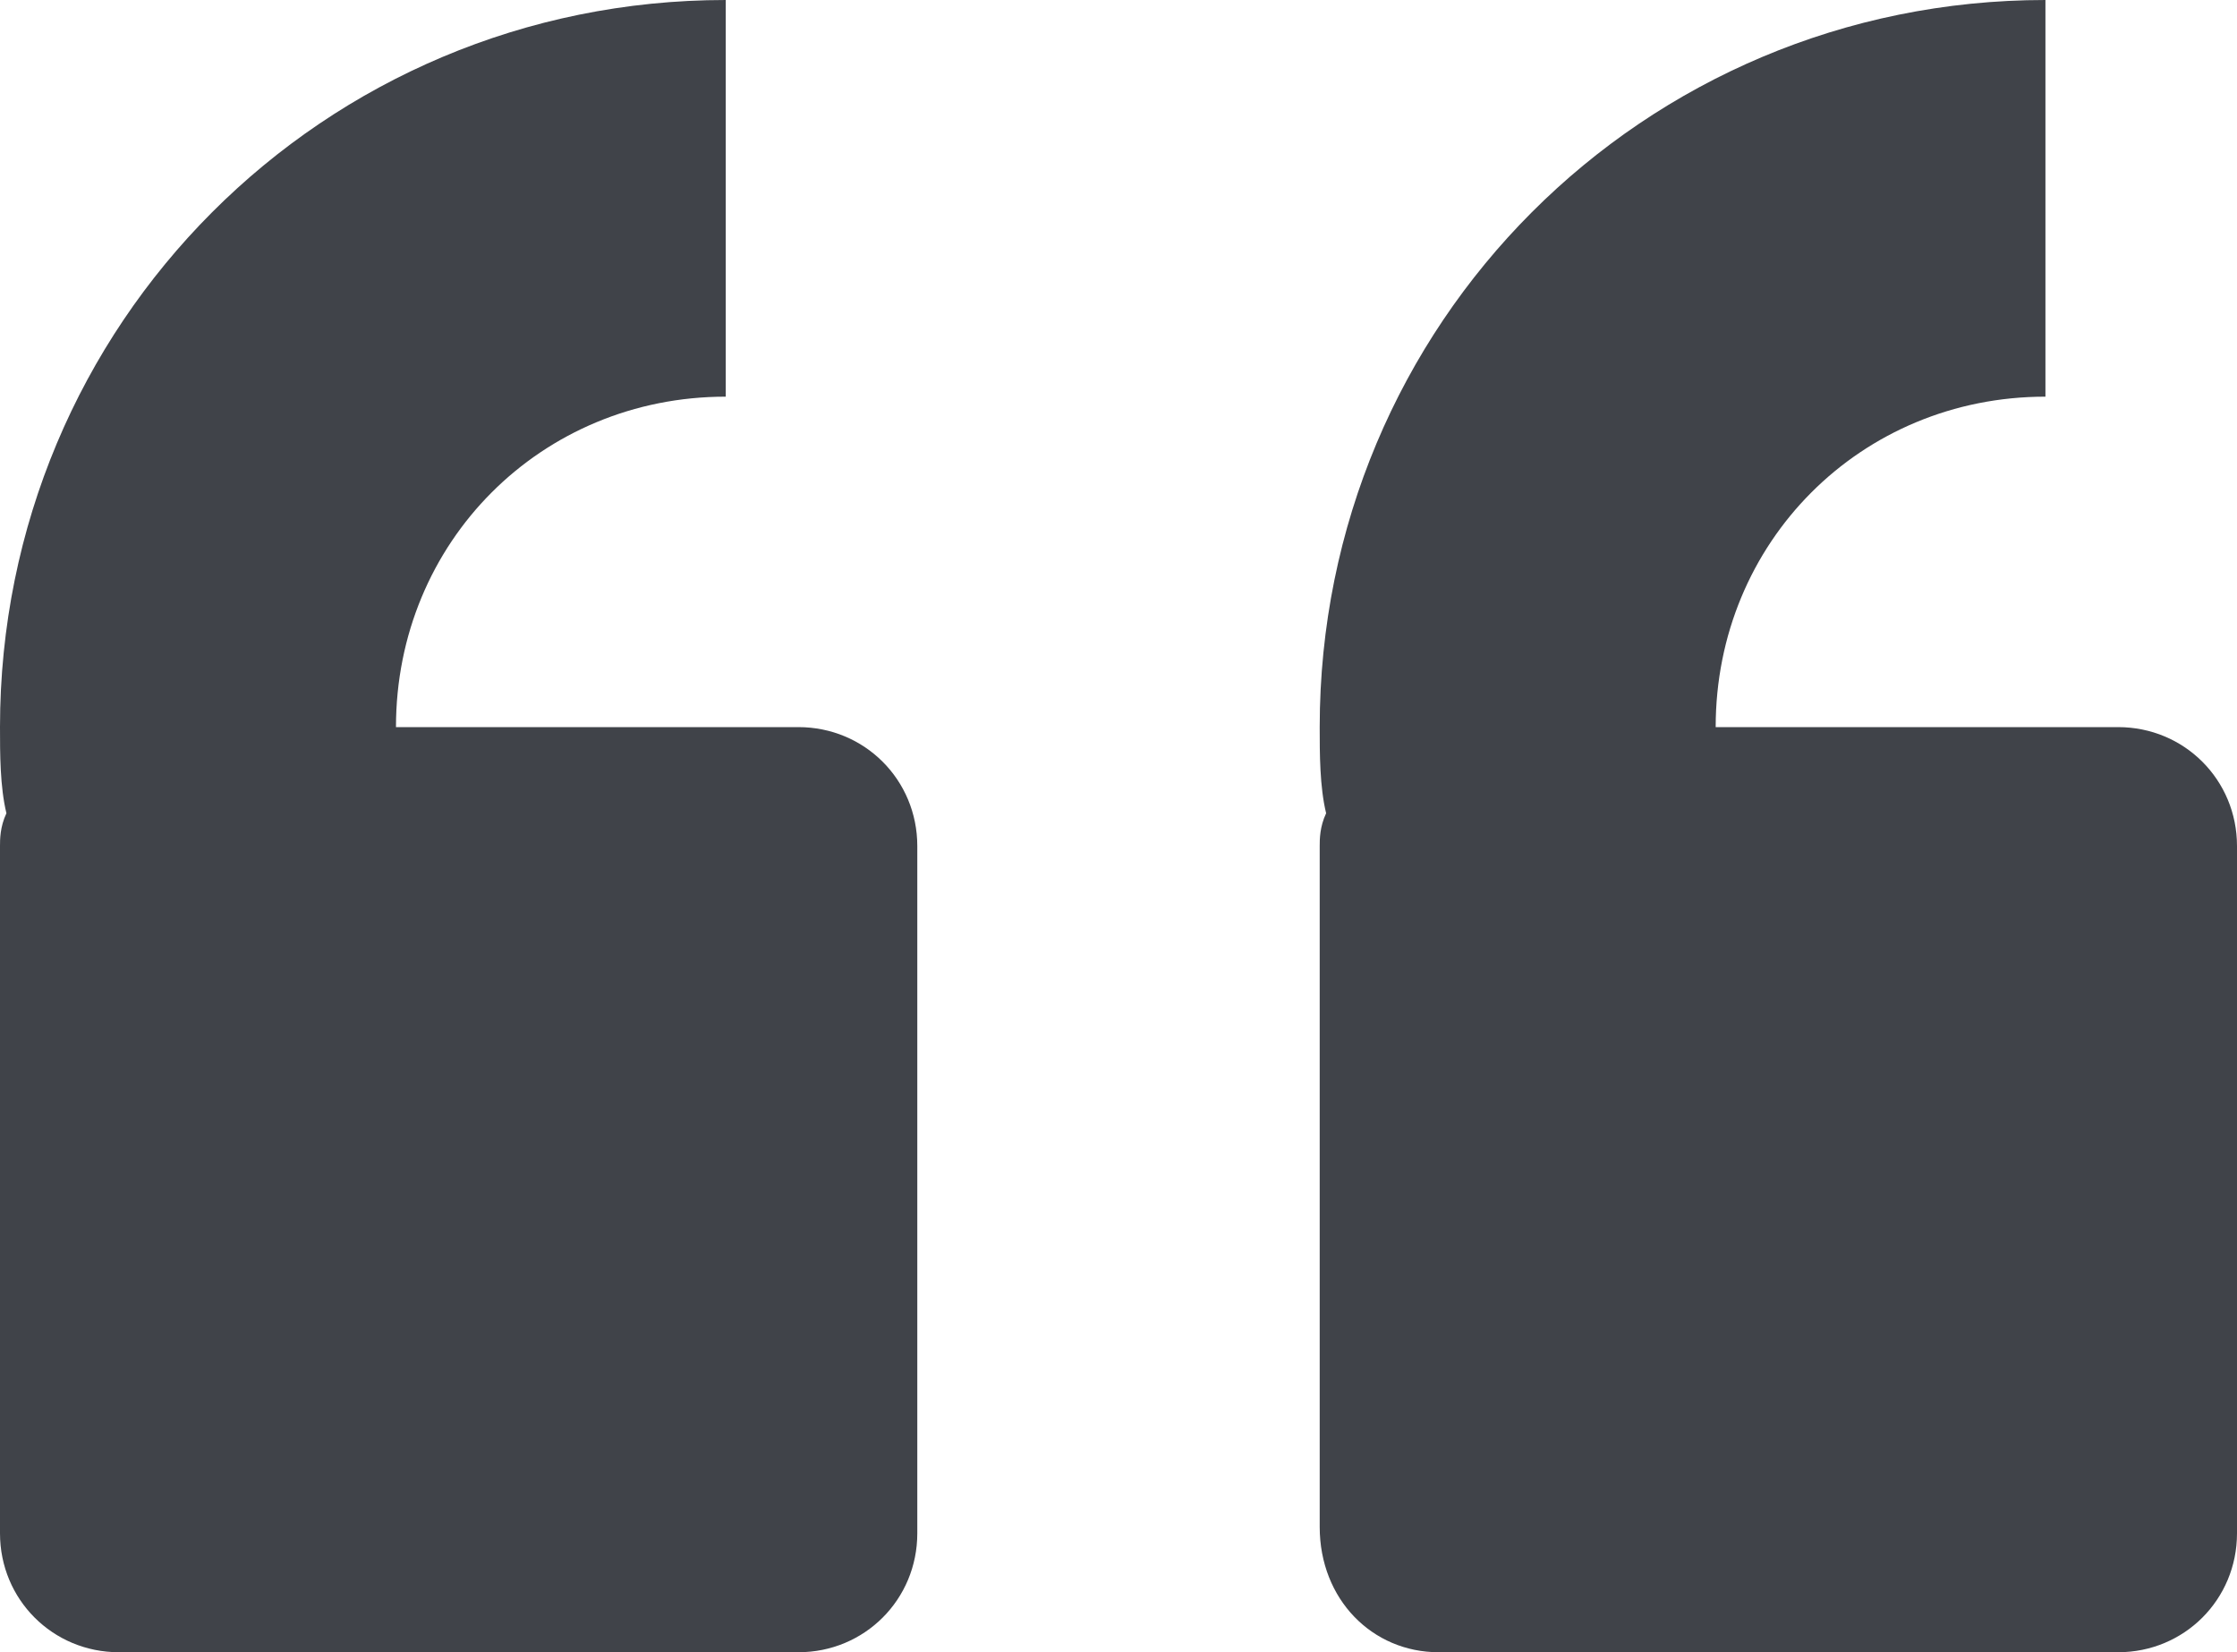
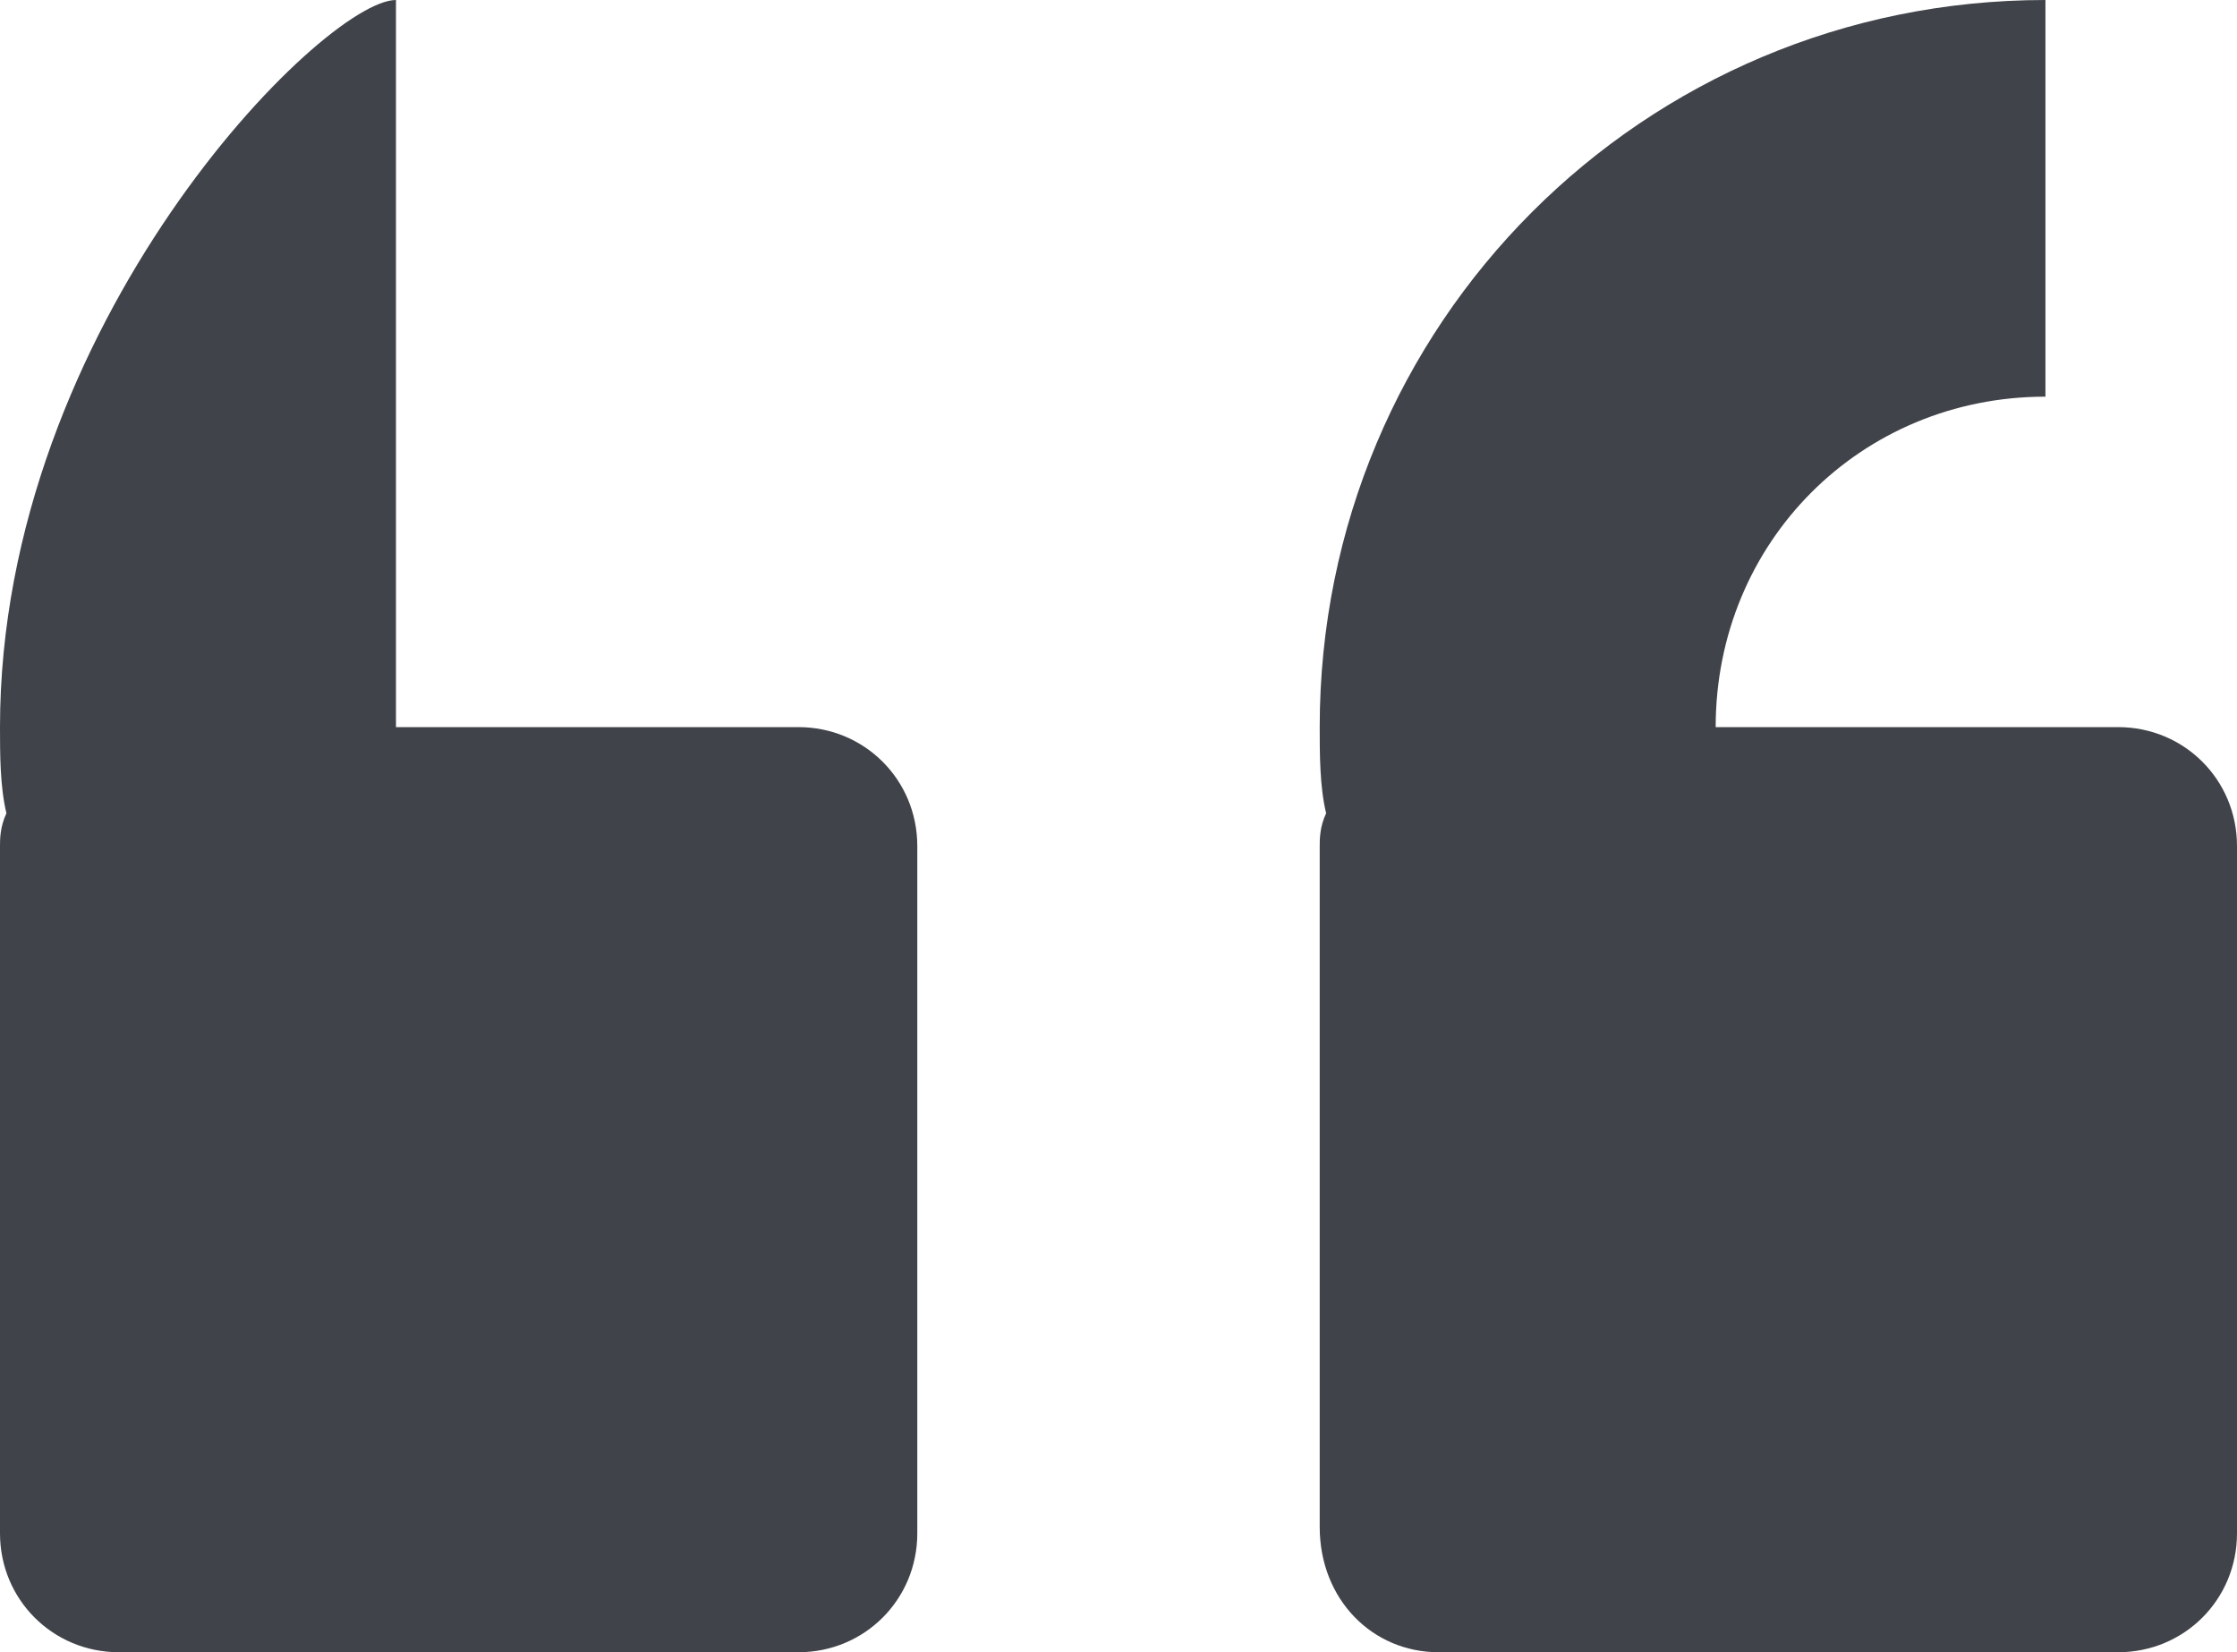
<svg xmlns="http://www.w3.org/2000/svg" id="Layer_1" x="0px" y="0px" viewBox="0 0 348 257" style="enable-background:new 0 0 348 257;" xml:space="preserve">
  <style type="text/css">	.st0{fill:#404349;}</style>
-   <path class="st0" d="M0,238.5C0,248.8,8.2,257,18.5,257h105.7c10.3,0,18.5-8.2,18.5-18.5V131.6c0-10.3-8.2-18.5-18.5-18.5H61.6 c0-28.8,22.6-51.4,51.3-51.4V0C50.3,0,0,50.4,0,113.1c0,4.1,0,9.3,1,13.4c-1,2.1-1,4.1-1,5.1V238.5z M223.8,257h105.7 c10.3,0,18.5-8.2,18.5-18.5V131.6c0-10.3-8.2-18.5-18.5-18.5h-62.6c0-28.8,22.6-51.4,51.3-51.4V0c-62.6,0-112.9,50.4-112.9,113.1 c0,4.1,0,9.3,1,13.4c-1,2.1-1,4.1-1,5.1v105.9C205.3,248.8,213.5,257,223.8,257z" />
+   <path class="st0" d="M0,238.5C0,248.8,8.2,257,18.5,257h105.7c10.3,0,18.5-8.2,18.5-18.5V131.6c0-10.3-8.2-18.5-18.5-18.5H61.6 V0C50.3,0,0,50.4,0,113.1c0,4.1,0,9.3,1,13.4c-1,2.1-1,4.1-1,5.1V238.5z M223.8,257h105.7 c10.3,0,18.5-8.2,18.5-18.5V131.6c0-10.3-8.2-18.5-18.5-18.5h-62.6c0-28.8,22.6-51.4,51.3-51.4V0c-62.6,0-112.9,50.4-112.9,113.1 c0,4.1,0,9.3,1,13.4c-1,2.1-1,4.1-1,5.1v105.9C205.3,248.8,213.5,257,223.8,257z" />
</svg>